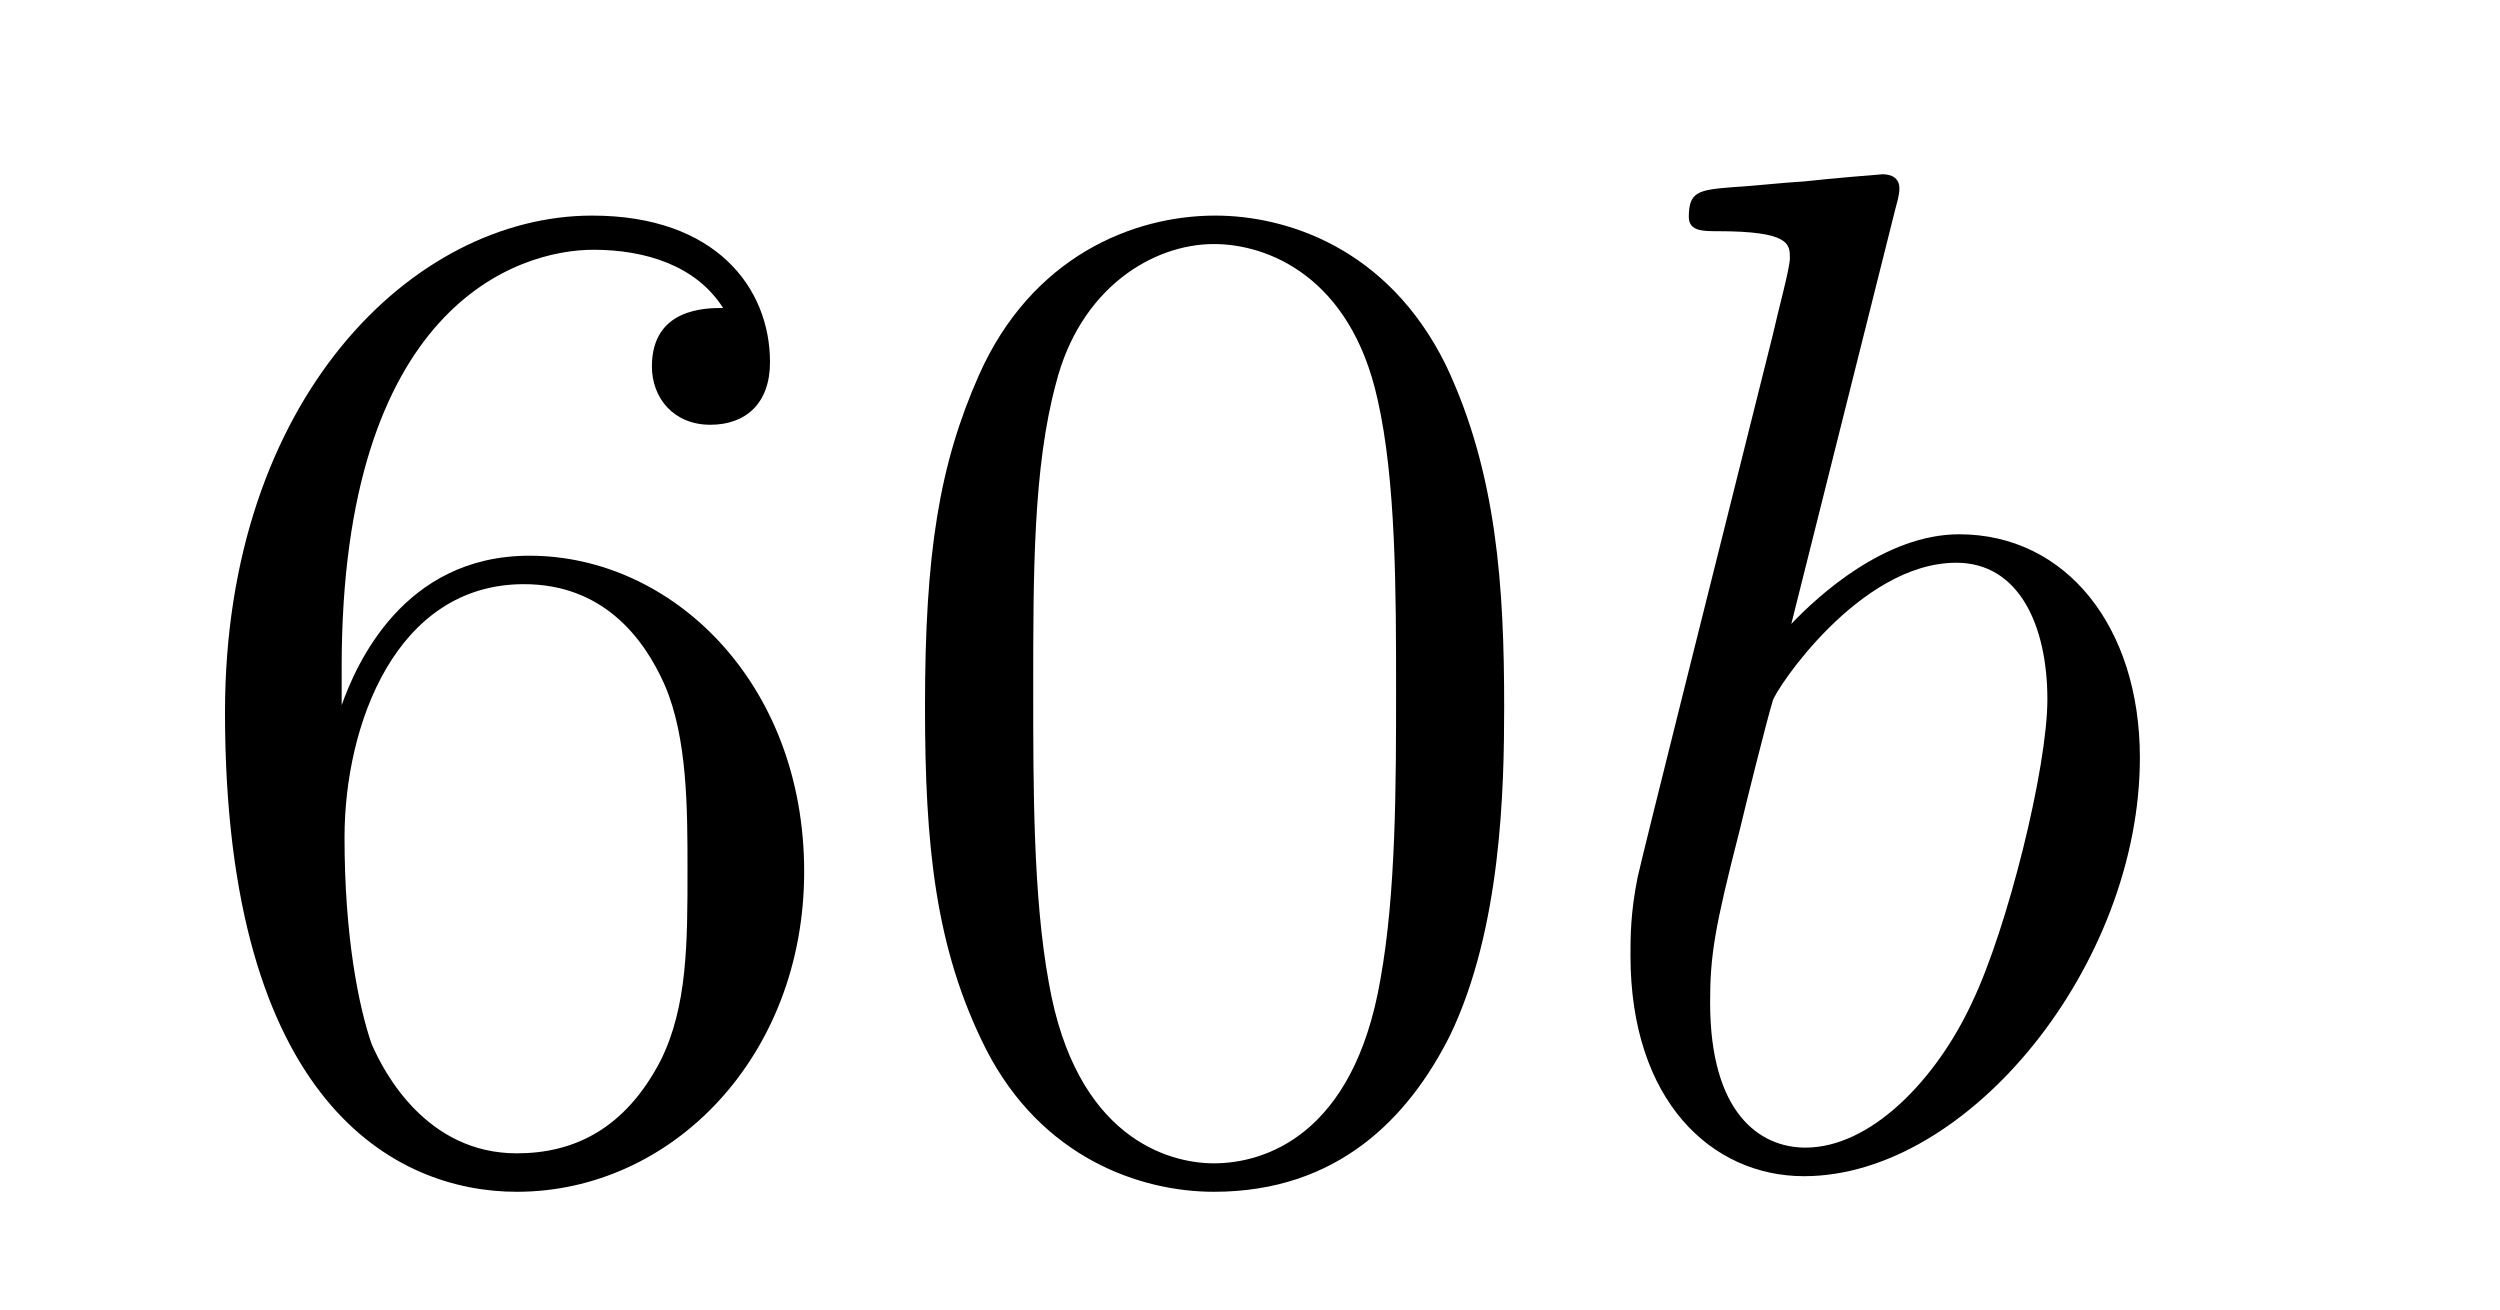
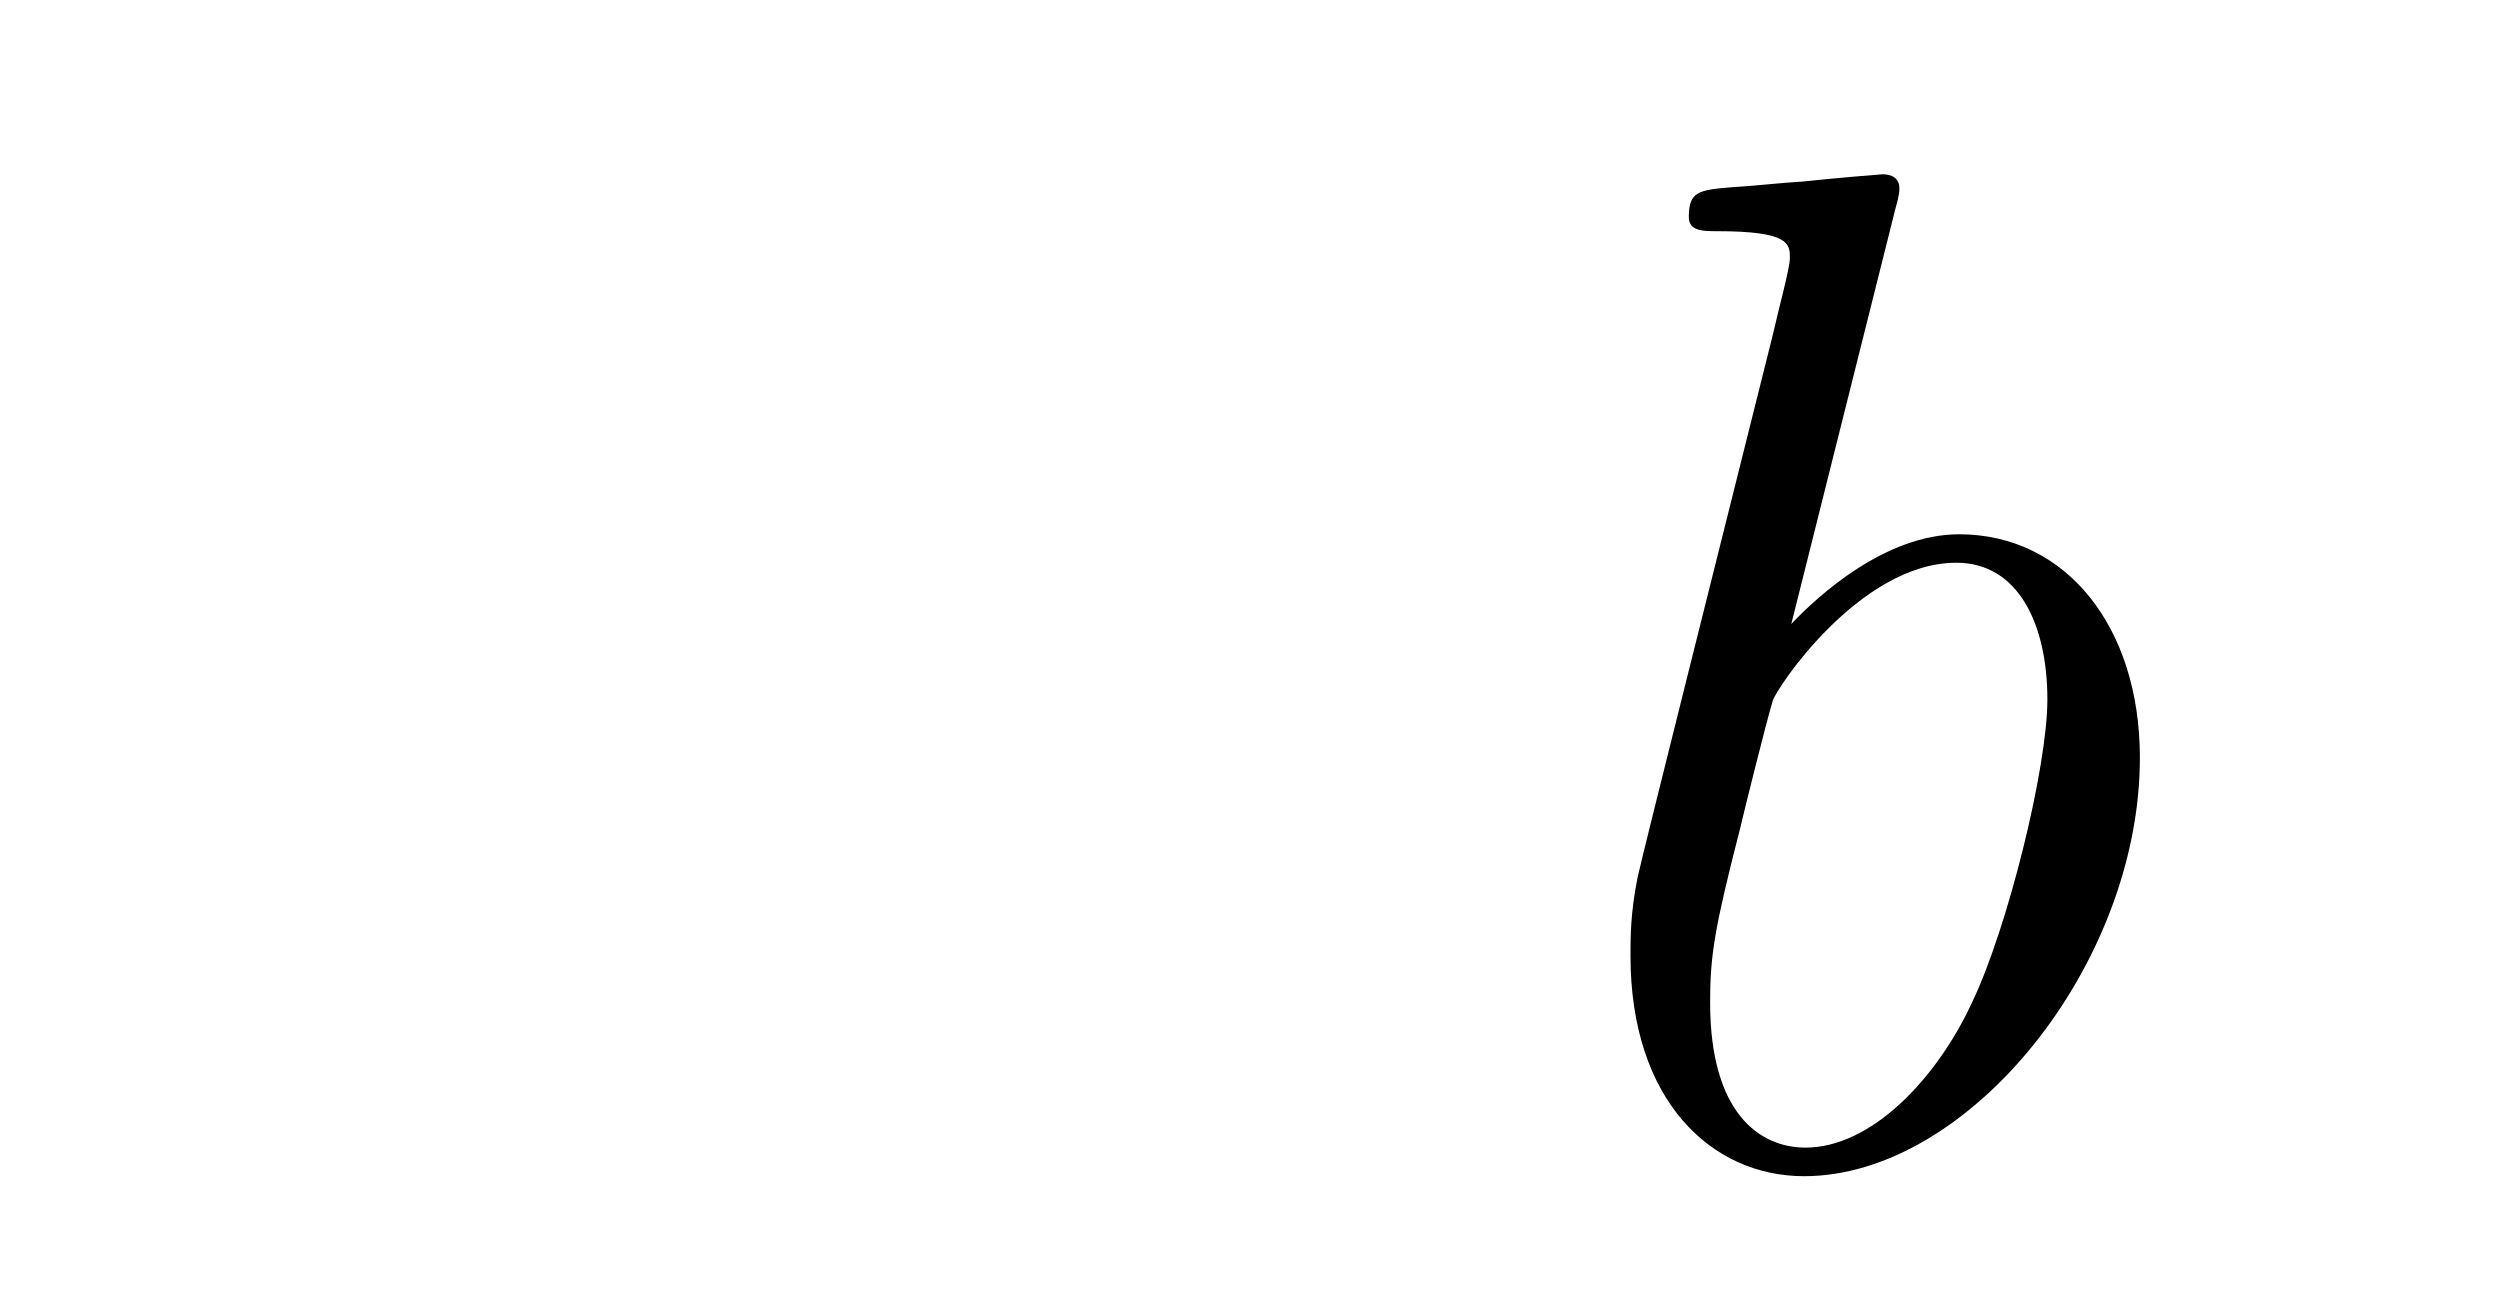
<svg xmlns="http://www.w3.org/2000/svg" height="11pt" version="1.1" viewBox="0 -11 21 11" width="21pt">
  <g id="page1">
    <g transform="matrix(1 0 0 1 -127 653)">
-       <path d="M129.87 -658.4C129.87 -661.424 131.341 -661.902 131.986 -661.902C132.417 -661.902 132.847 -661.771 133.074 -661.413C132.931 -661.413 132.476 -661.413 132.476 -660.922C132.476 -660.659 132.656 -660.432 132.967 -660.432C133.265 -660.432 133.468 -660.612 133.468 -660.958C133.468 -661.58 133.014 -662.189 131.974 -662.189C130.468 -662.189 128.89 -660.648 128.89 -658.017C128.89 -654.73 130.325 -653.989 131.341 -653.989C132.644 -653.989 133.755 -655.125 133.755 -656.679C133.755 -658.268 132.644 -659.332 131.448 -659.332C130.384 -659.332 129.99 -658.412 129.87 -658.077V-658.4ZM131.341 -654.312C130.587 -654.312 130.229 -654.981 130.121 -655.232C130.014 -655.543 129.894 -656.129 129.894 -656.966C129.894 -657.91 130.325 -659.093 131.401 -659.093C132.058 -659.093 132.405 -658.651 132.584 -658.245C132.775 -657.802 132.775 -657.205 132.775 -656.691C132.775 -656.081 132.775 -655.543 132.548 -655.089C132.249 -654.515 131.819 -654.312 131.341 -654.312ZM139.635 -658.065C139.635 -659.058 139.576 -660.026 139.145 -660.934C138.655 -661.927 137.794 -662.189 137.209 -662.189C136.515 -662.189 135.666 -661.843 135.224 -660.851C134.89 -660.097 134.77 -659.356 134.77 -658.065C134.77 -656.906 134.854 -656.033 135.284 -655.184C135.75 -654.276 136.575 -653.989 137.197 -653.989C138.237 -653.989 138.834 -654.611 139.181 -655.304C139.611 -656.2 139.635 -657.372 139.635 -658.065ZM137.197 -654.228C136.814 -654.228 136.037 -654.443 135.81 -655.746C135.679 -656.463 135.679 -657.372 135.679 -658.209C135.679 -659.189 135.679 -660.073 135.87 -660.779C136.073 -661.58 136.683 -661.95 137.197 -661.95C137.651 -661.95 138.344 -661.675 138.571 -660.648C138.727 -659.966 138.727 -659.022 138.727 -658.209C138.727 -657.408 138.727 -656.499 138.595 -655.77C138.368 -654.455 137.615 -654.228 137.197 -654.228Z" fill-rule="evenodd" />
-       <path d="M142.919 -662.237C142.931 -662.285 142.955 -662.357 142.955 -662.417C142.955 -662.536 142.836 -662.536 142.812 -662.536C142.8 -662.536 142.369 -662.5 142.154 -662.476C141.951 -662.464 141.772 -662.441 141.557 -662.428C141.27 -662.405 141.186 -662.393 141.186 -662.178C141.186 -662.058 141.305 -662.058 141.425 -662.058C142.035 -662.058 142.035 -661.95 142.035 -661.831C142.035 -661.747 141.939 -661.401 141.891 -661.185L141.604 -660.038C141.485 -659.56 140.803 -656.846 140.756 -656.631C140.696 -656.332 140.696 -656.129 140.696 -655.973C140.696 -654.754 141.377 -654.12 142.154 -654.12C143.541 -654.12 144.975 -655.902 144.975 -657.635C144.975 -658.735 144.354 -659.512 143.457 -659.512C142.836 -659.512 142.274 -658.998 142.047 -658.759L142.919 -662.237ZM142.166 -654.36C141.783 -654.36 141.365 -654.647 141.365 -655.579C141.365 -655.973 141.401 -656.2 141.616 -657.037C141.652 -657.193 141.843 -657.958 141.891 -658.113C141.915 -658.209 142.62 -659.273 143.433 -659.273C143.959 -659.273 144.198 -658.747 144.198 -658.125C144.198 -657.551 143.863 -656.2 143.565 -655.579C143.266 -654.933 142.716 -654.36 142.166 -654.36Z" fill-rule="evenodd" />
+       <path d="M142.919 -662.237C142.931 -662.285 142.955 -662.357 142.955 -662.417C142.955 -662.536 142.836 -662.536 142.812 -662.536C142.8 -662.536 142.369 -662.5 142.154 -662.476C141.951 -662.464 141.772 -662.441 141.557 -662.428C141.27 -662.405 141.186 -662.393 141.186 -662.178C141.186 -662.058 141.305 -662.058 141.425 -662.058C142.035 -662.058 142.035 -661.95 142.035 -661.831C142.035 -661.747 141.939 -661.401 141.891 -661.185L141.604 -660.038C141.485 -659.56 140.803 -656.846 140.756 -656.631C140.696 -656.332 140.696 -656.129 140.696 -655.973C140.696 -654.754 141.377 -654.12 142.154 -654.12C143.541 -654.12 144.975 -655.902 144.975 -657.635C144.975 -658.735 144.354 -659.512 143.457 -659.512C142.836 -659.512 142.274 -658.998 142.047 -658.759L142.919 -662.237M142.166 -654.36C141.783 -654.36 141.365 -654.647 141.365 -655.579C141.365 -655.973 141.401 -656.2 141.616 -657.037C141.652 -657.193 141.843 -657.958 141.891 -658.113C141.915 -658.209 142.62 -659.273 143.433 -659.273C143.959 -659.273 144.198 -658.747 144.198 -658.125C144.198 -657.551 143.863 -656.2 143.565 -655.579C143.266 -654.933 142.716 -654.36 142.166 -654.36Z" fill-rule="evenodd" />
    </g>
  </g>
</svg>